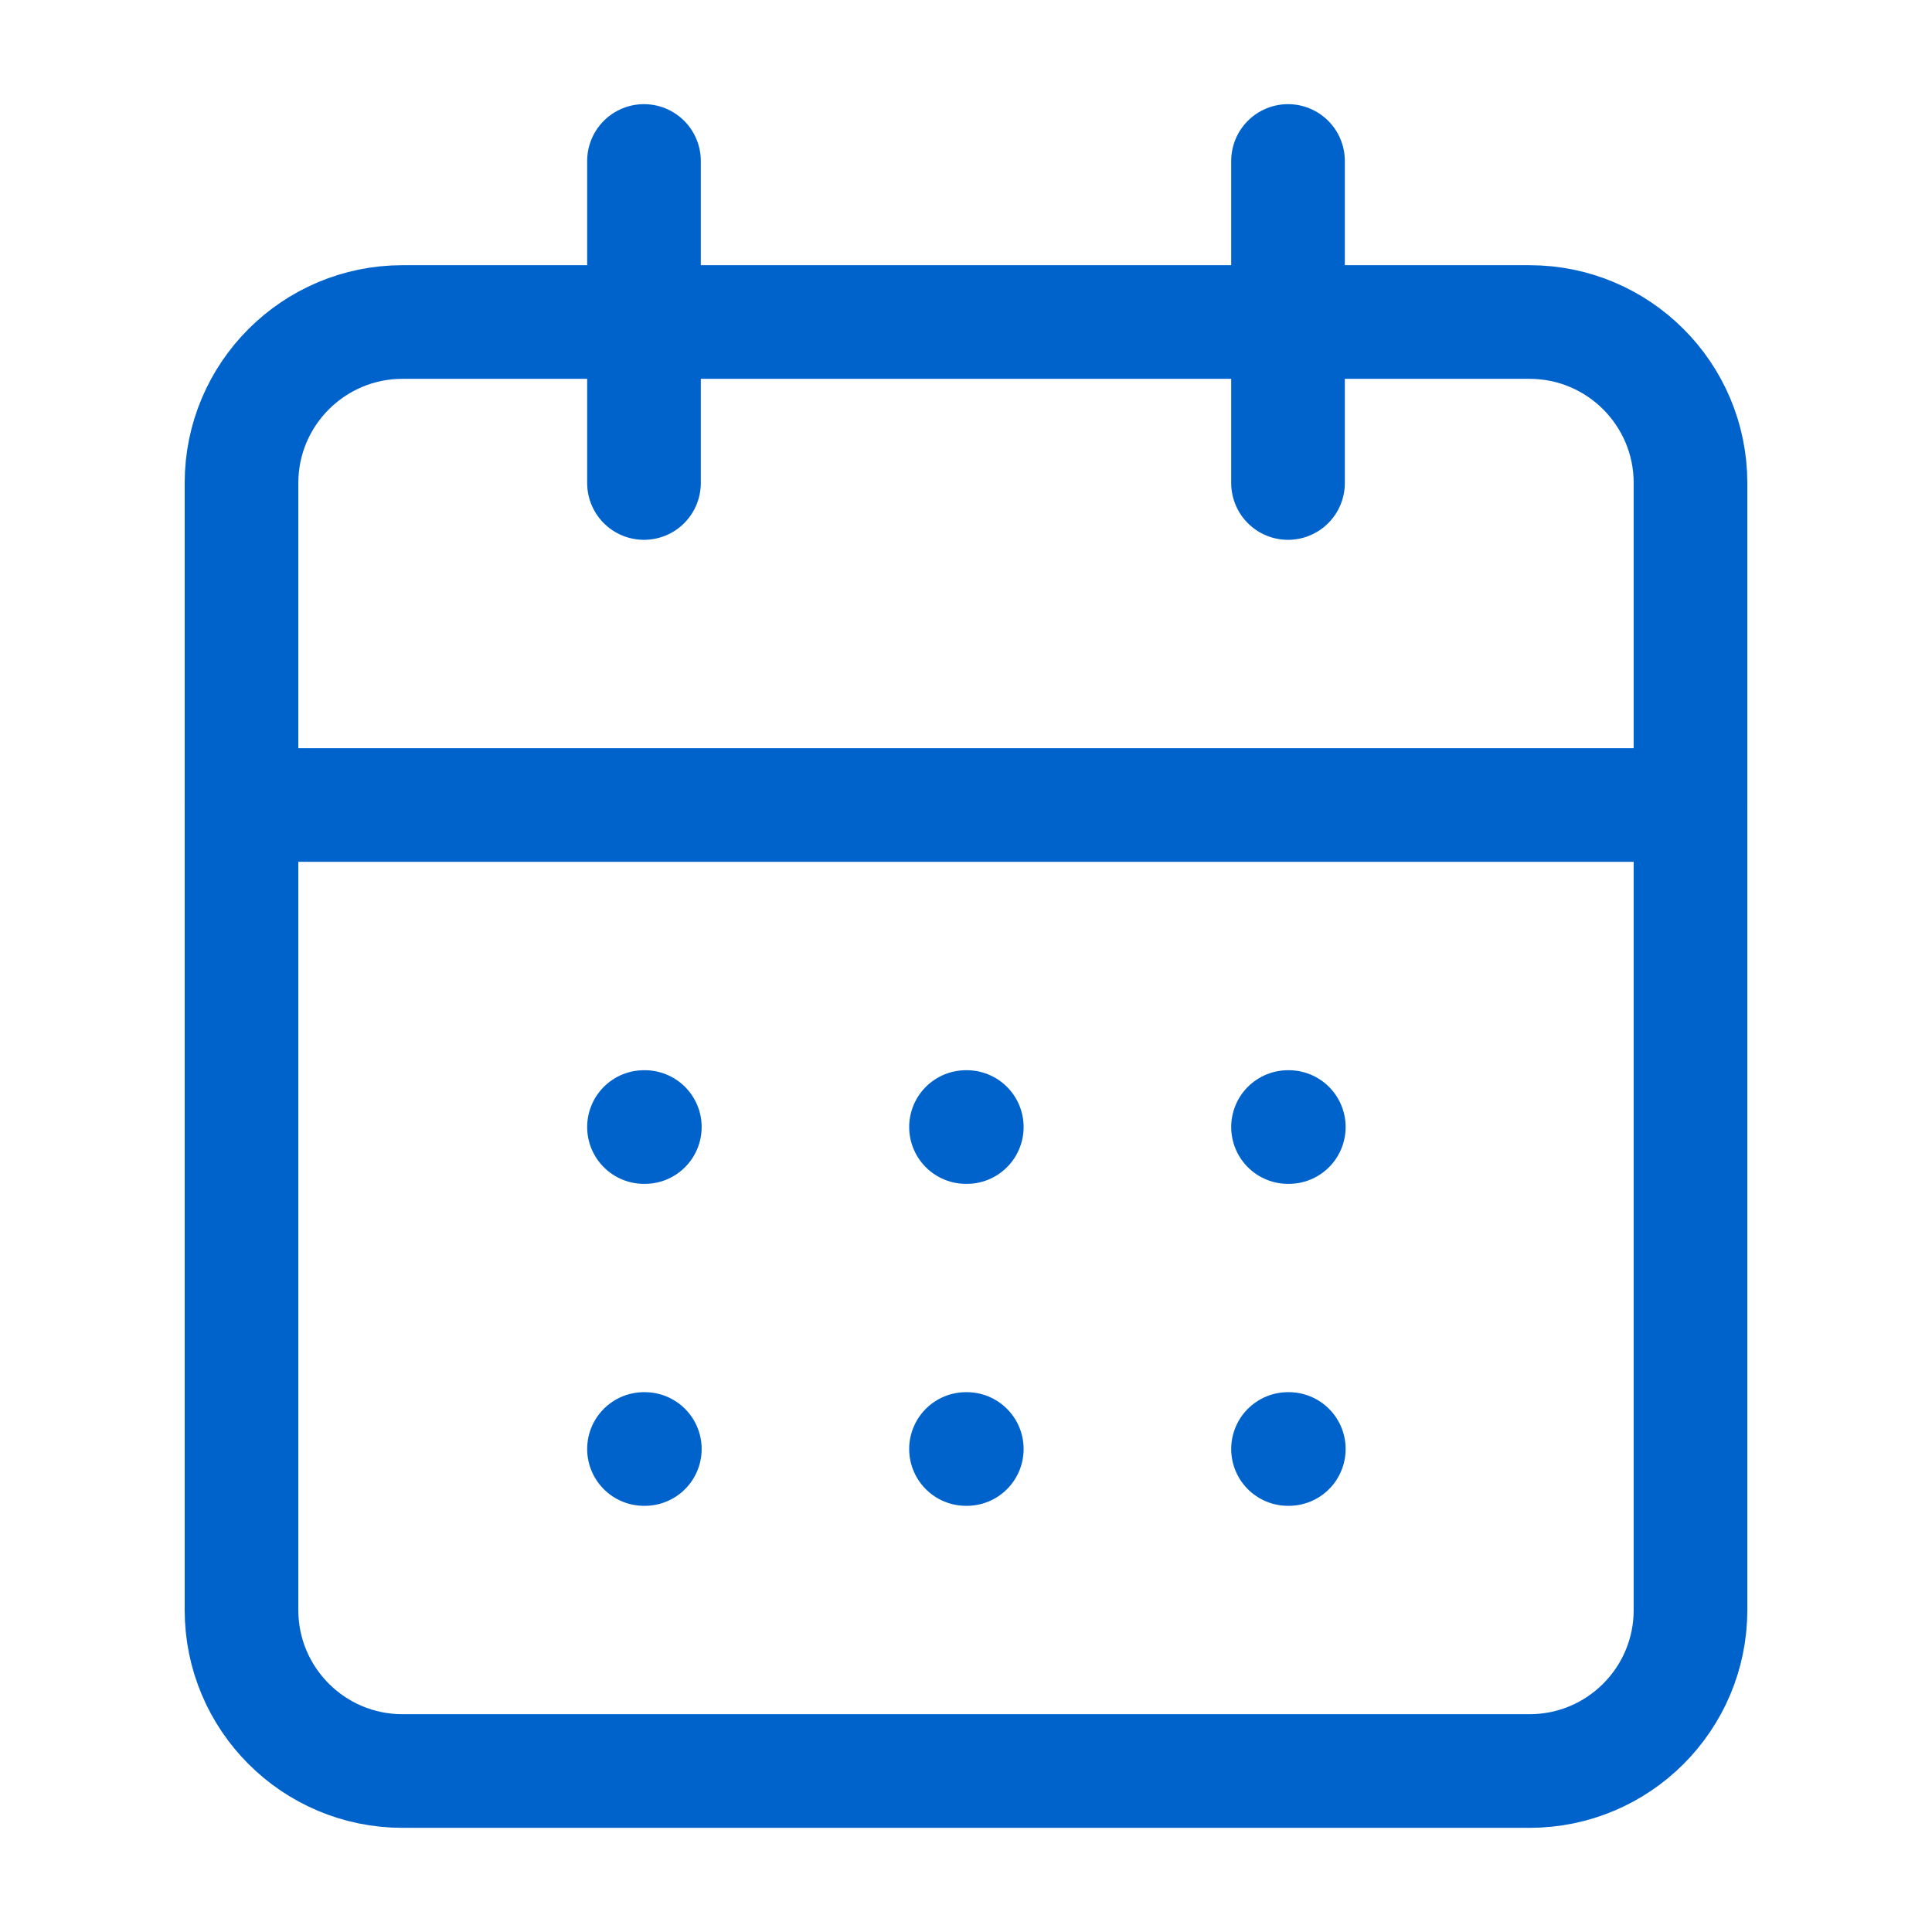
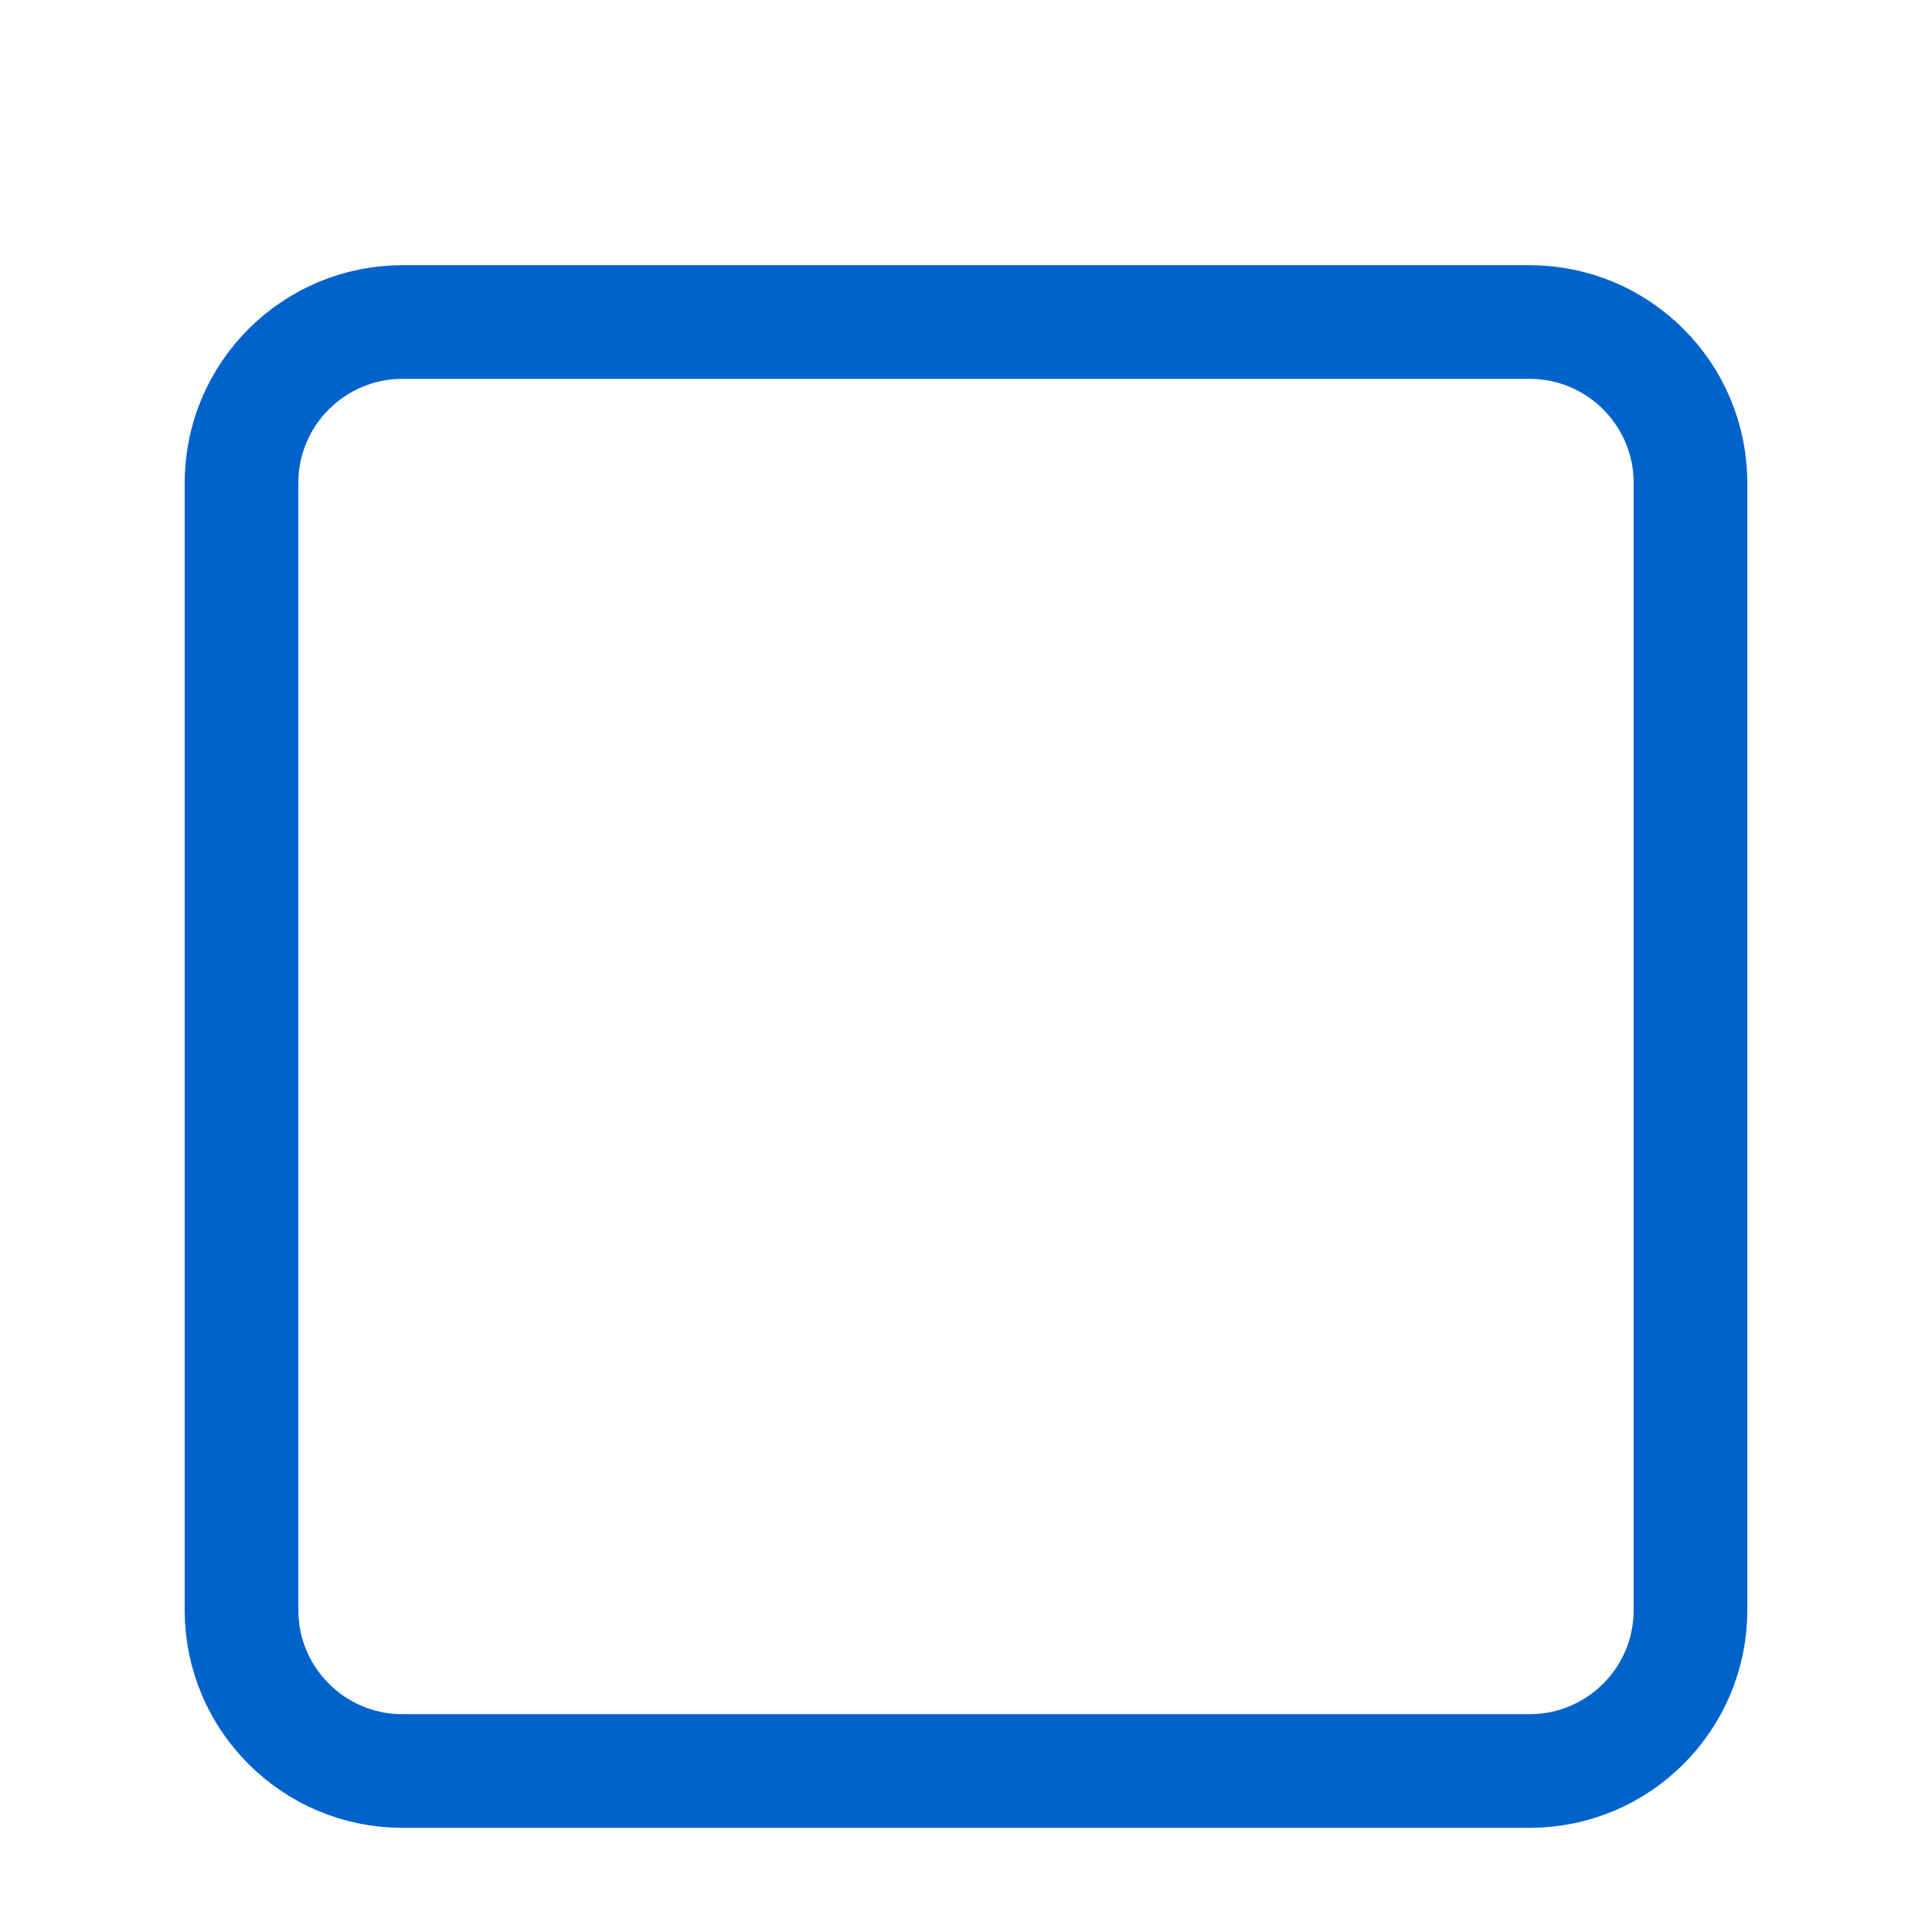
<svg xmlns="http://www.w3.org/2000/svg" width="34" height="34" viewBox="0 0 34 34" fill="none">
  <path d="M26.917 5.667H7.083C5.519 5.667 4.25 6.936 4.25 8.5V28.334C4.25 29.898 5.519 31.167 7.083 31.167H26.917C28.482 31.167 29.75 29.898 29.75 28.334V8.5C29.75 6.936 28.482 5.667 26.917 5.667Z" stroke="#0063CC" stroke-width="2" stroke-linecap="round" stroke-linejoin="round" />
-   <path d="M22.667 2.833V8.5M11.333 2.833V8.5M4.25 14.167H29.75M11.333 19.834H11.348M17 19.834H17.014M22.667 19.834H22.681M11.333 25.5H11.348M17 25.5H17.014M22.667 25.5H22.681" stroke="#0063CC" stroke-width="2" stroke-linecap="round" stroke-linejoin="round" />
</svg>